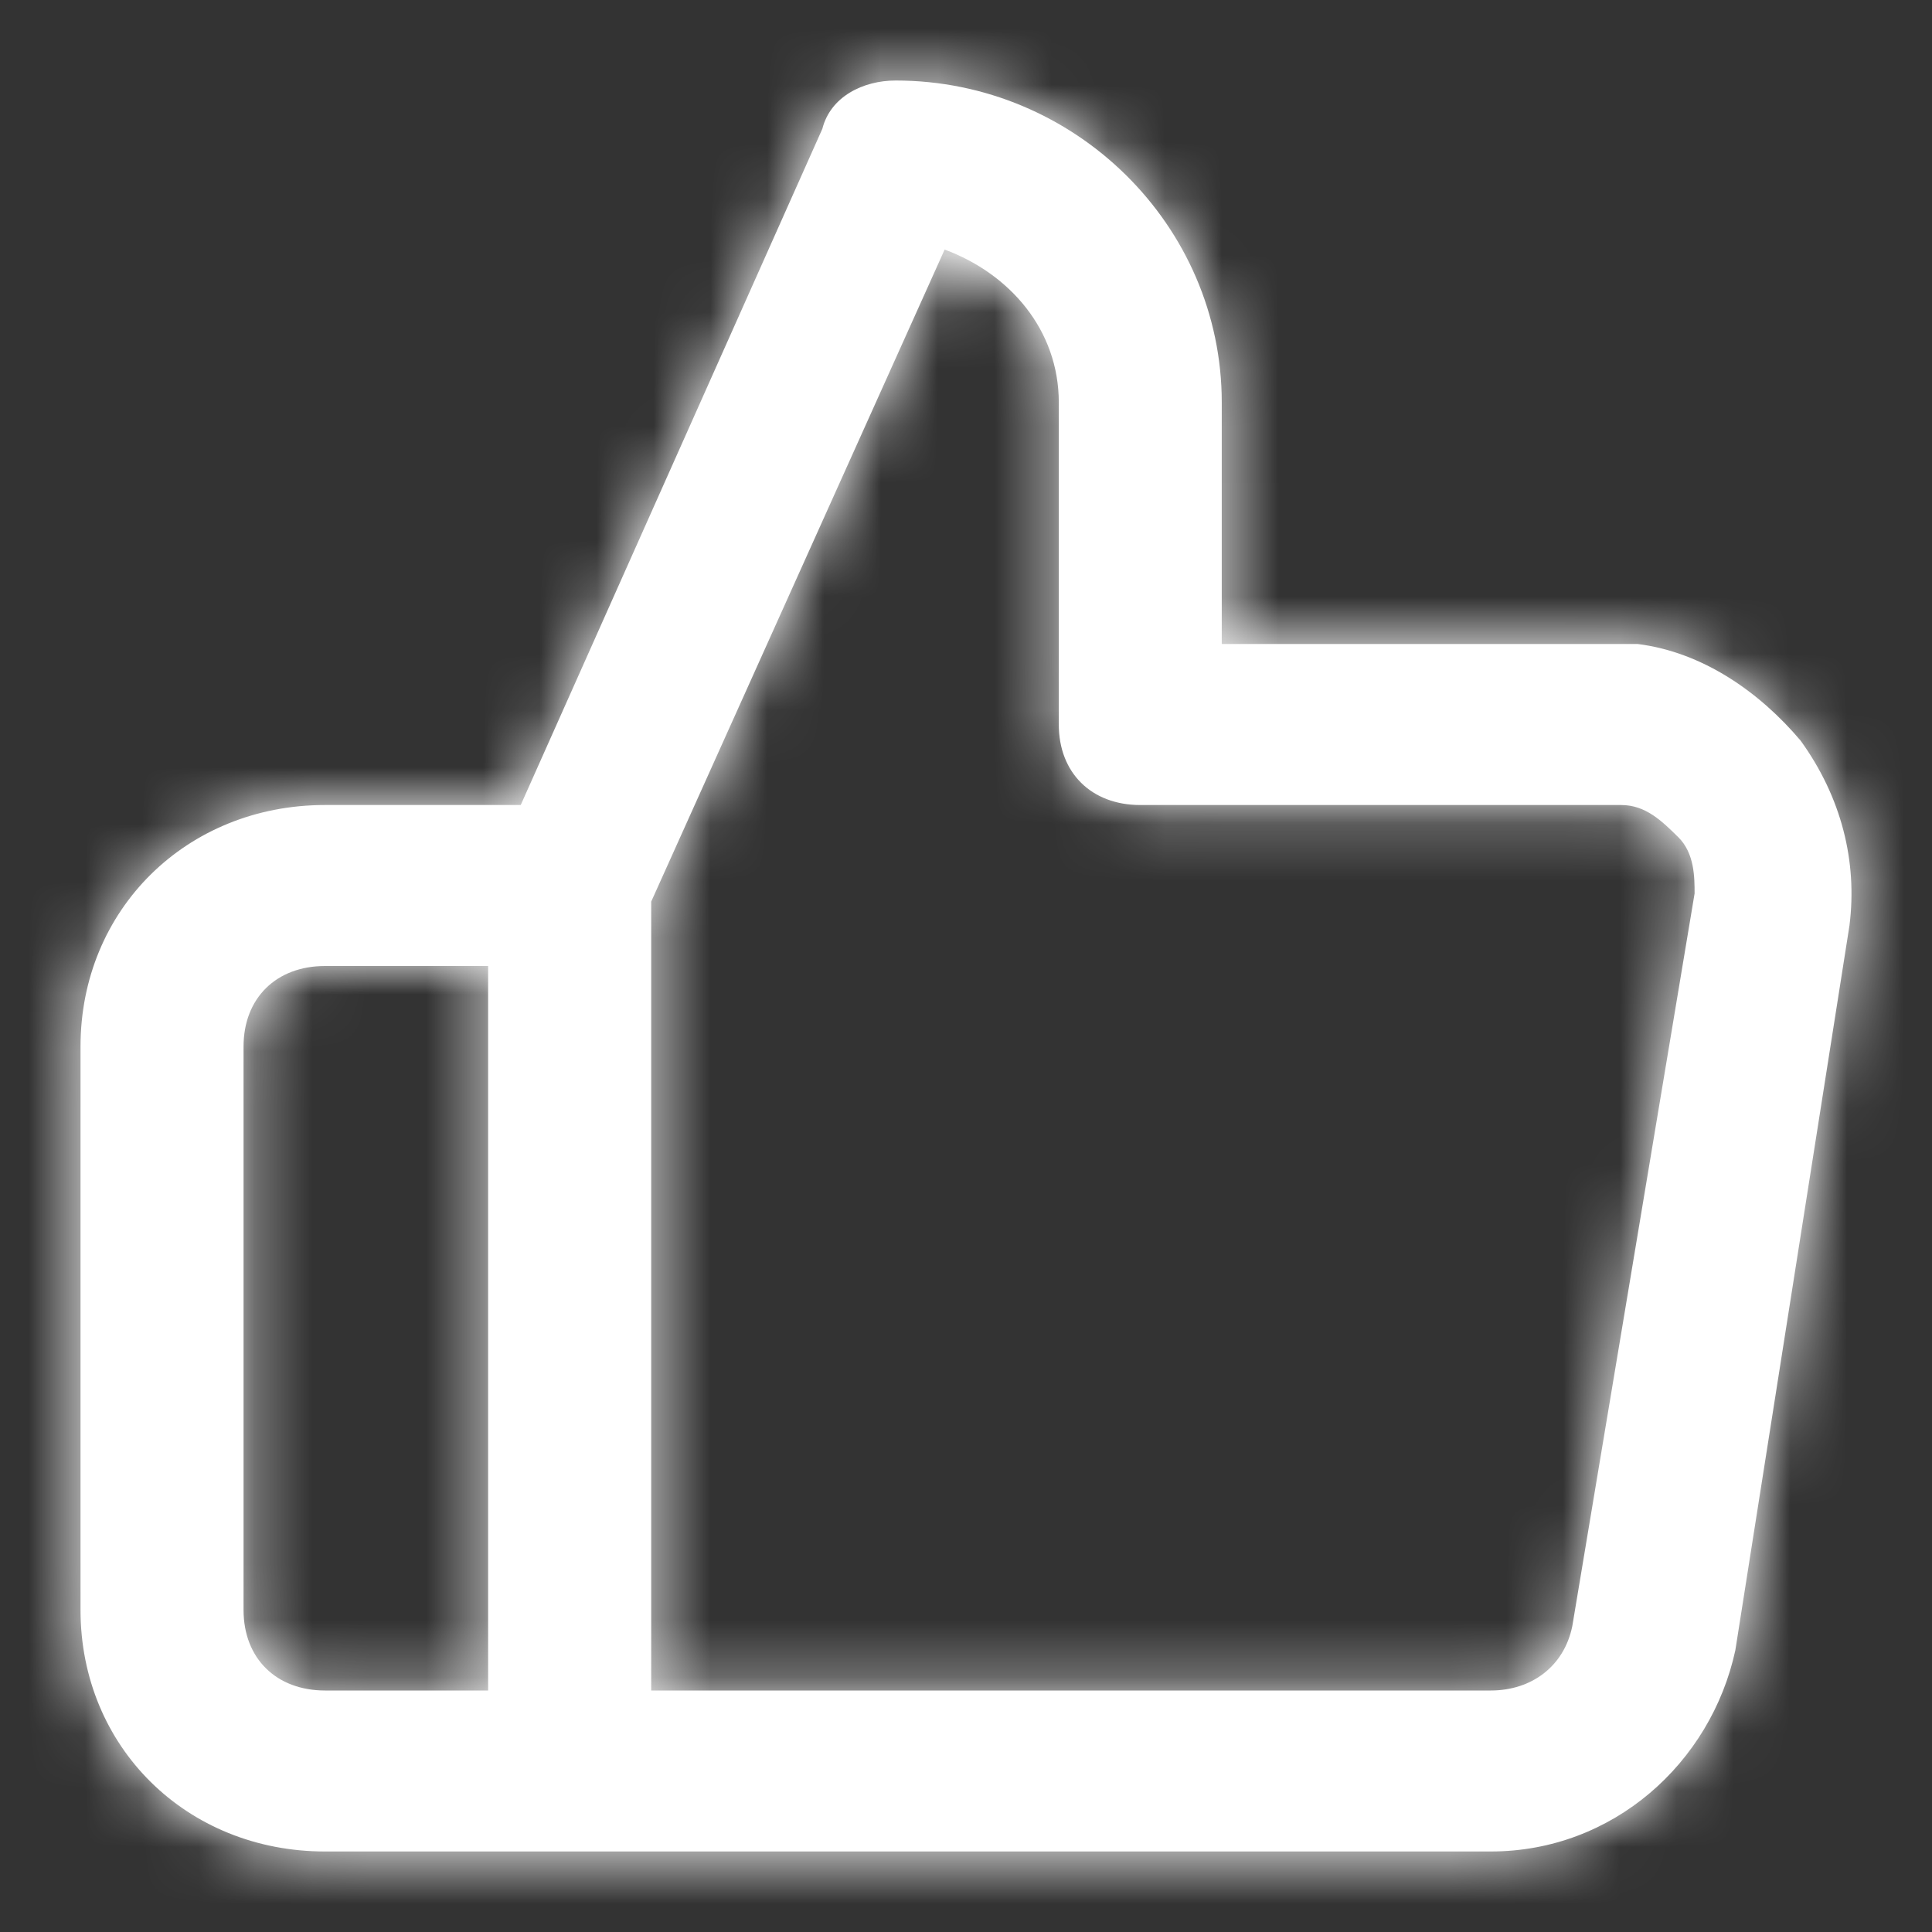
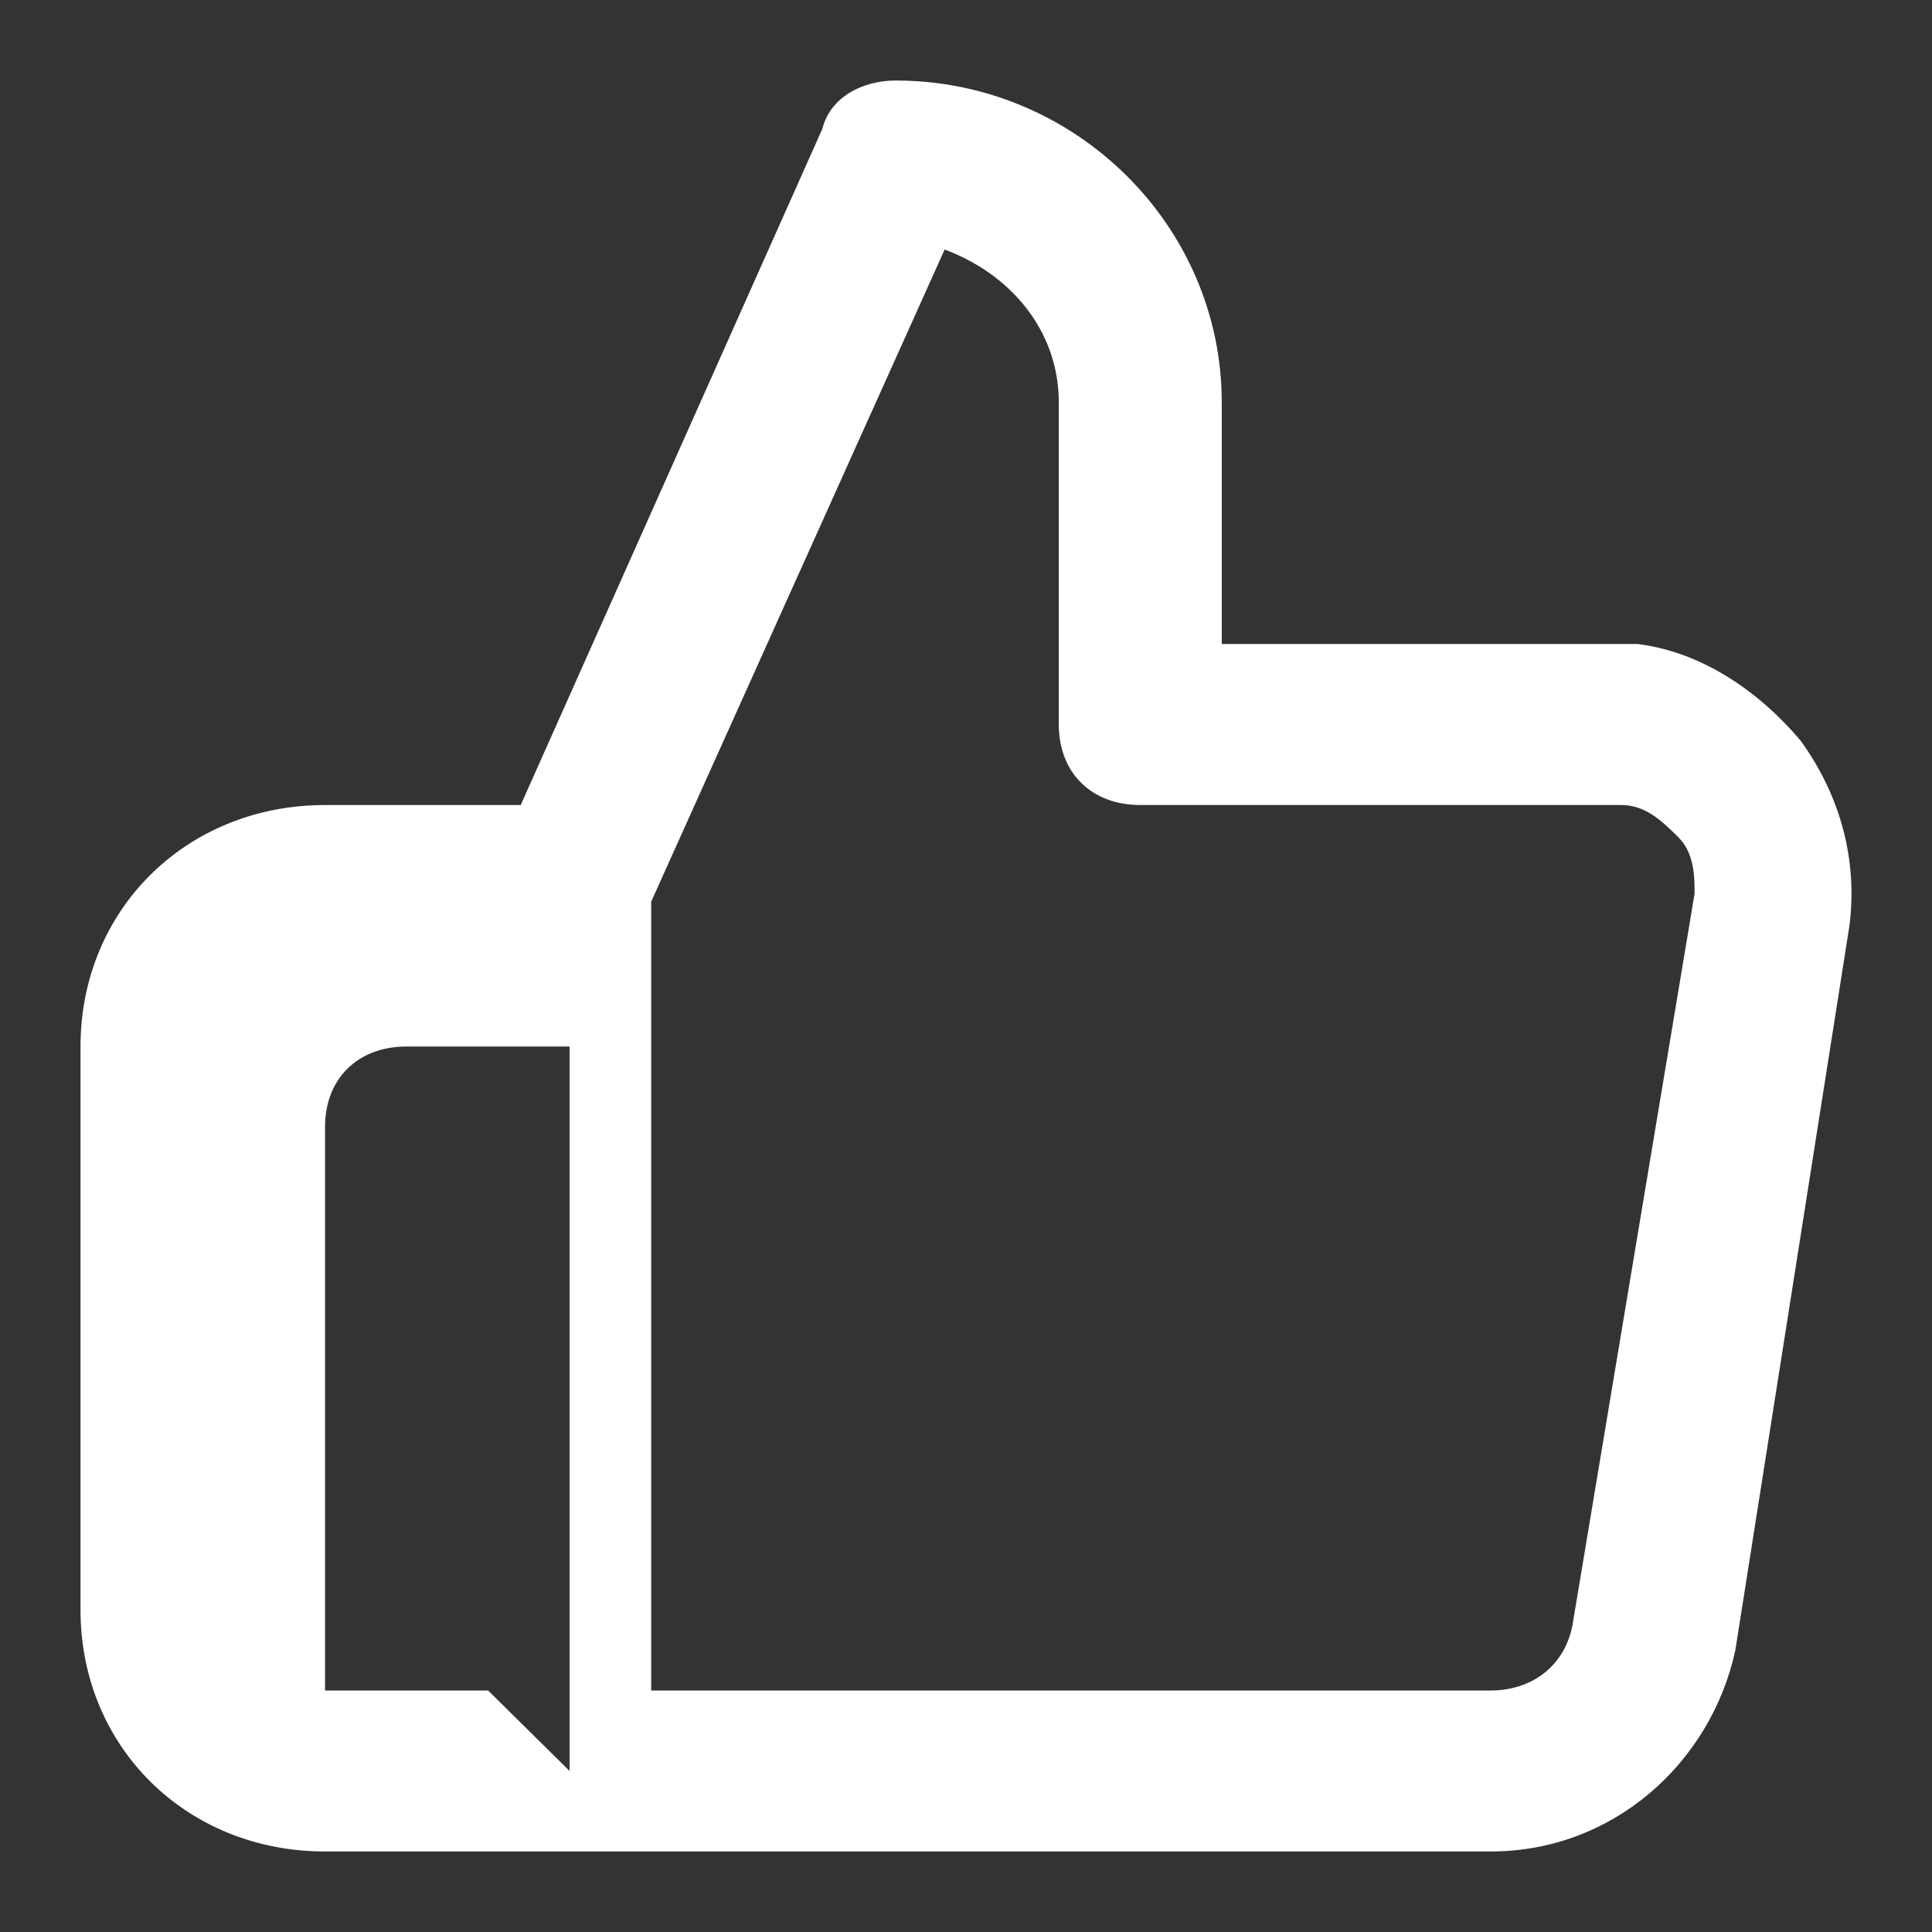
<svg xmlns="http://www.w3.org/2000/svg" xmlns:xlink="http://www.w3.org/1999/xlink" width="34" height="34" viewBox="0 0 34 34">
  <rect x="0" y="0" width="34" height="34" fill="#333333" stroke="none" />
  <defs>
-     <path id="prefix__a" d="M30.687 12.033c-.718-.85-1.722-1.558-2.87-1.7h-7.316v-4.25c0-3.116-2.582-5.666-5.738-5.666-.574 0-1.148.283-1.291.85l-5.308 11.9H4.72c-2.438 0-4.303 1.841-4.303 4.25v9.916c0 2.409 1.865 4.25 4.303 4.25h20.515c2.152 0 3.874-1.558 4.304-3.541l2.008-12.75c.144-1.134-.143-2.267-.86-3.259zM7.59 28.75H4.72c-.86 0-1.434-.567-1.434-1.417v-9.916c0-.85.574-1.417 1.434-1.417h2.87v12.75zm19.08-1.133c-.144.708-.717 1.133-1.435 1.133H10.46V14.867l5.164-11.475c1.148.425 2.009 1.416 2.009 2.691v5.667c0 .85.574 1.417 1.434 1.417H27.531c.43 0 .717.283 1.004.566.287.284.287.709.287.992L26.67 27.617z" />
+     <path id="prefix__a" d="M30.687 12.033c-.718-.85-1.722-1.558-2.87-1.7h-7.316v-4.25c0-3.116-2.582-5.666-5.738-5.666-.574 0-1.148.283-1.291.85l-5.308 11.9H4.72c-2.438 0-4.303 1.841-4.303 4.25v9.916c0 2.409 1.865 4.25 4.303 4.25h20.515c2.152 0 3.874-1.558 4.304-3.541l2.008-12.75c.144-1.134-.143-2.267-.86-3.259zM7.59 28.75H4.72v-9.916c0-.85.574-1.417 1.434-1.417h2.87v12.75zm19.08-1.133c-.144.708-.717 1.133-1.435 1.133H10.46V14.867l5.164-11.475c1.148.425 2.009 1.416 2.009 2.691v5.667c0 .85.574 1.417 1.434 1.417H27.531c.43 0 .717.283 1.004.566.287.284.287.709.287.992L26.67 27.617z" />
  </defs>
  <g fill="none" fill-rule="evenodd" transform="translate(1 1)">
    <mask id="prefix__b" fill="#fff">
      <use xlink:href="#prefix__a" />
    </mask>
    <use fill="#fff" fill-rule="nonzero" xlink:href="#prefix__a" />
    <g fill="#FFF" mask="url(#prefix__b)">
-       <path d="M0 0H34V34H0z" transform="translate(-1 -1)" />
-     </g>
+       </g>
  </g>
</svg>